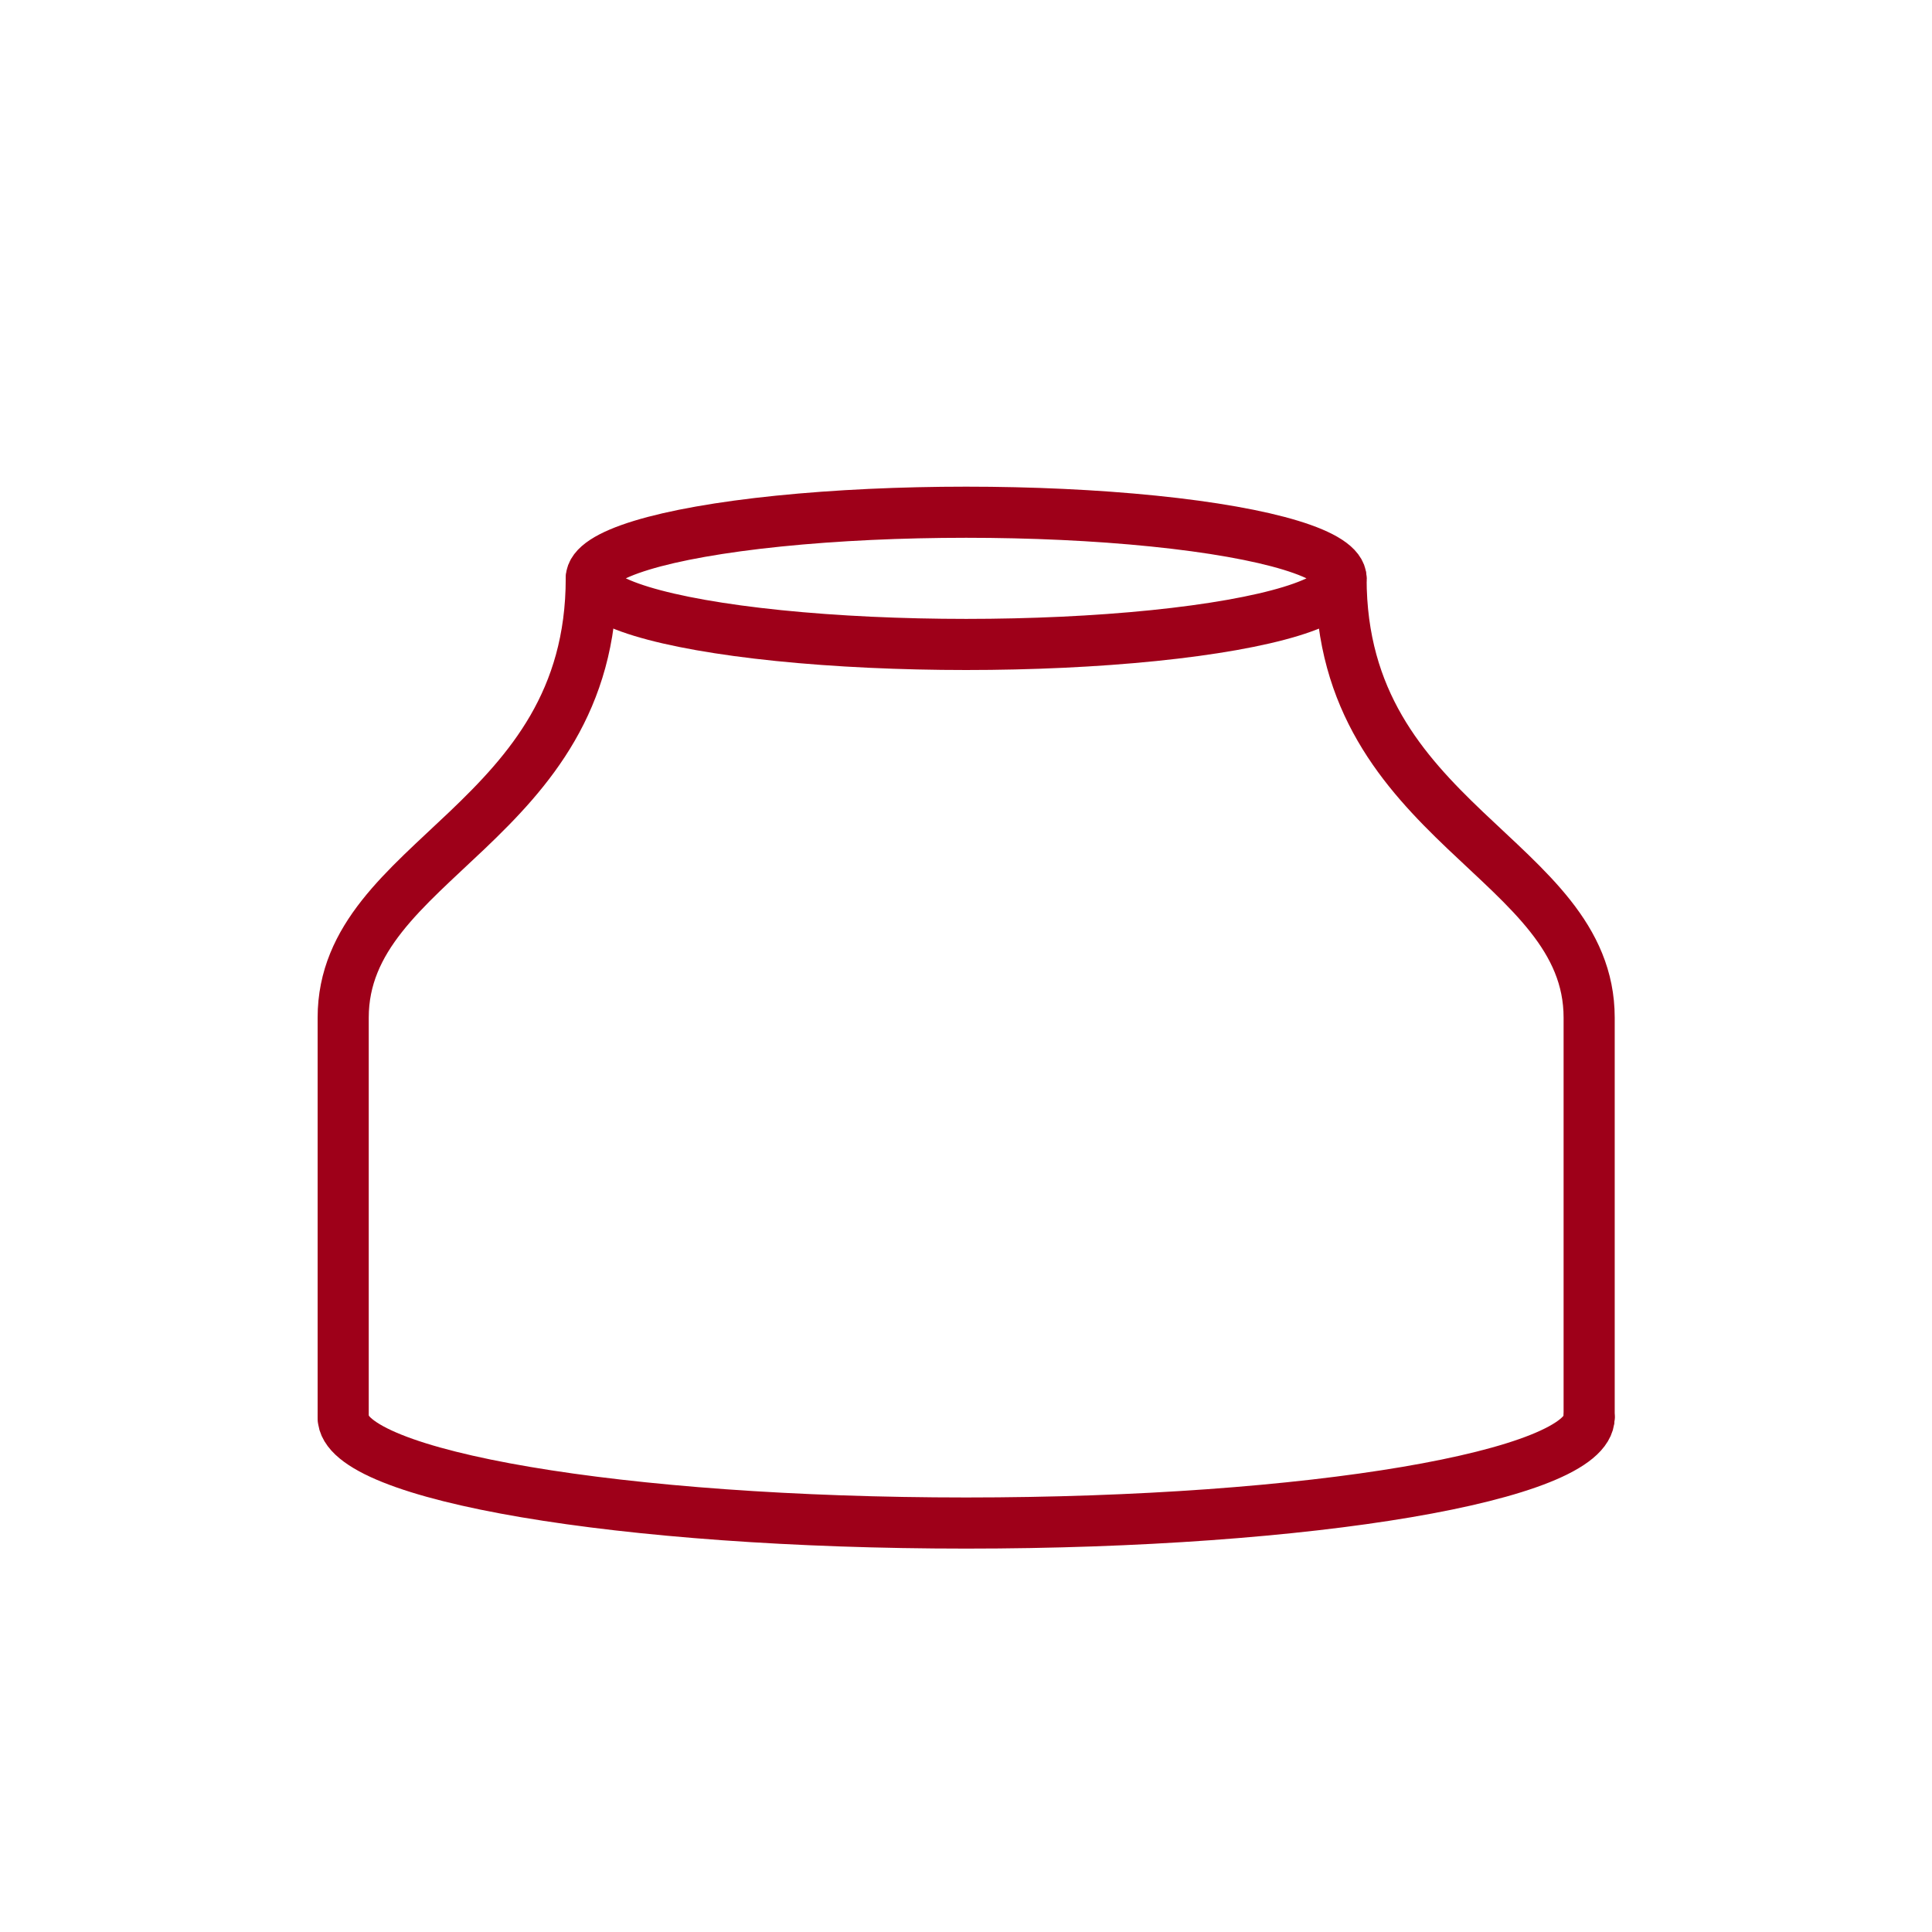
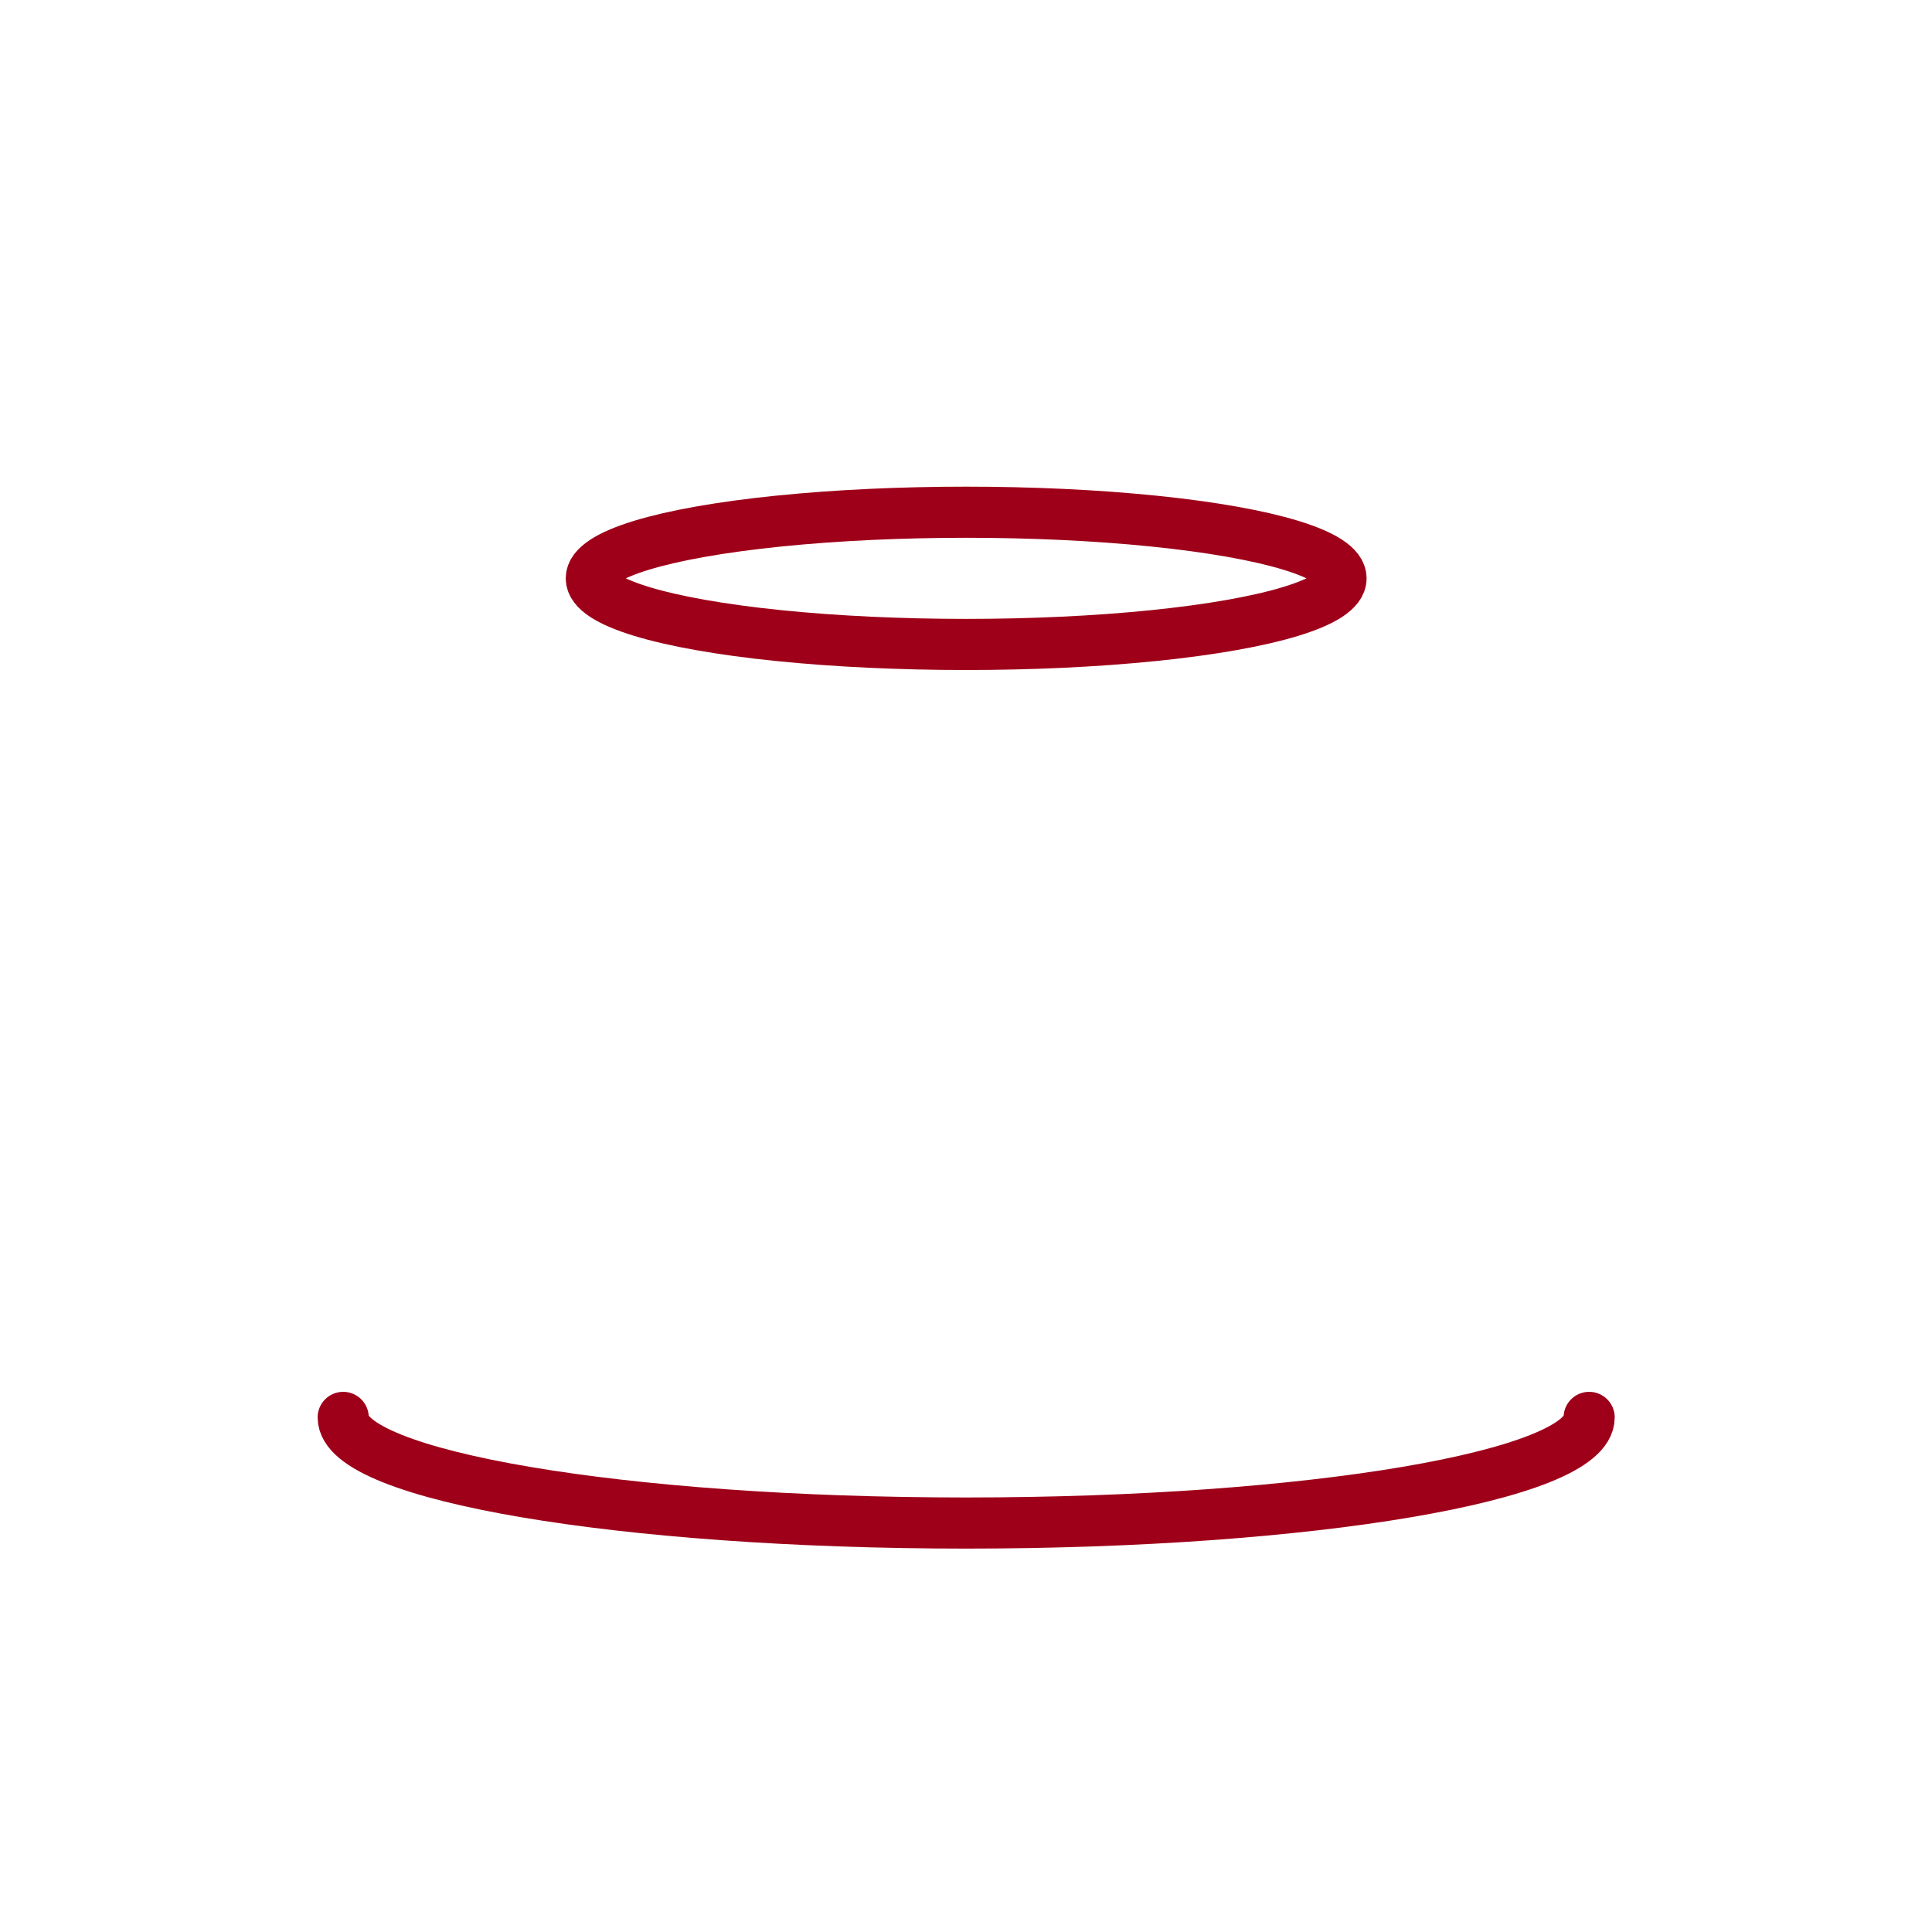
<svg xmlns="http://www.w3.org/2000/svg" id="Layer_1" data-name="Layer 1" viewBox="0 0 56.69 56.69">
  <defs>
    <style>
      .cls-1 {
        fill: none;
        stroke: #9e0019;
        stroke-linecap: round;
        stroke-linejoin: round;
        stroke-width: 1.5px;
      }
    </style>
  </defs>
  <path class="cls-1" d="M46.63,41.59c0,1.71-8.18,3.1-18.28,3.1s-18.28-1.39-18.28-3.1" />
  <ellipse class="cls-1" cx="28.35" cy="16.97" rx="11" ry="1.94" />
-   <path class="cls-1" d="M10.07,41.59v-11.73c0-4.69,7.28-5.68,7.28-12.89" />
-   <path class="cls-1" d="M46.63,41.59v-11.73c0-4.69-7.28-5.68-7.28-12.89" />
</svg>